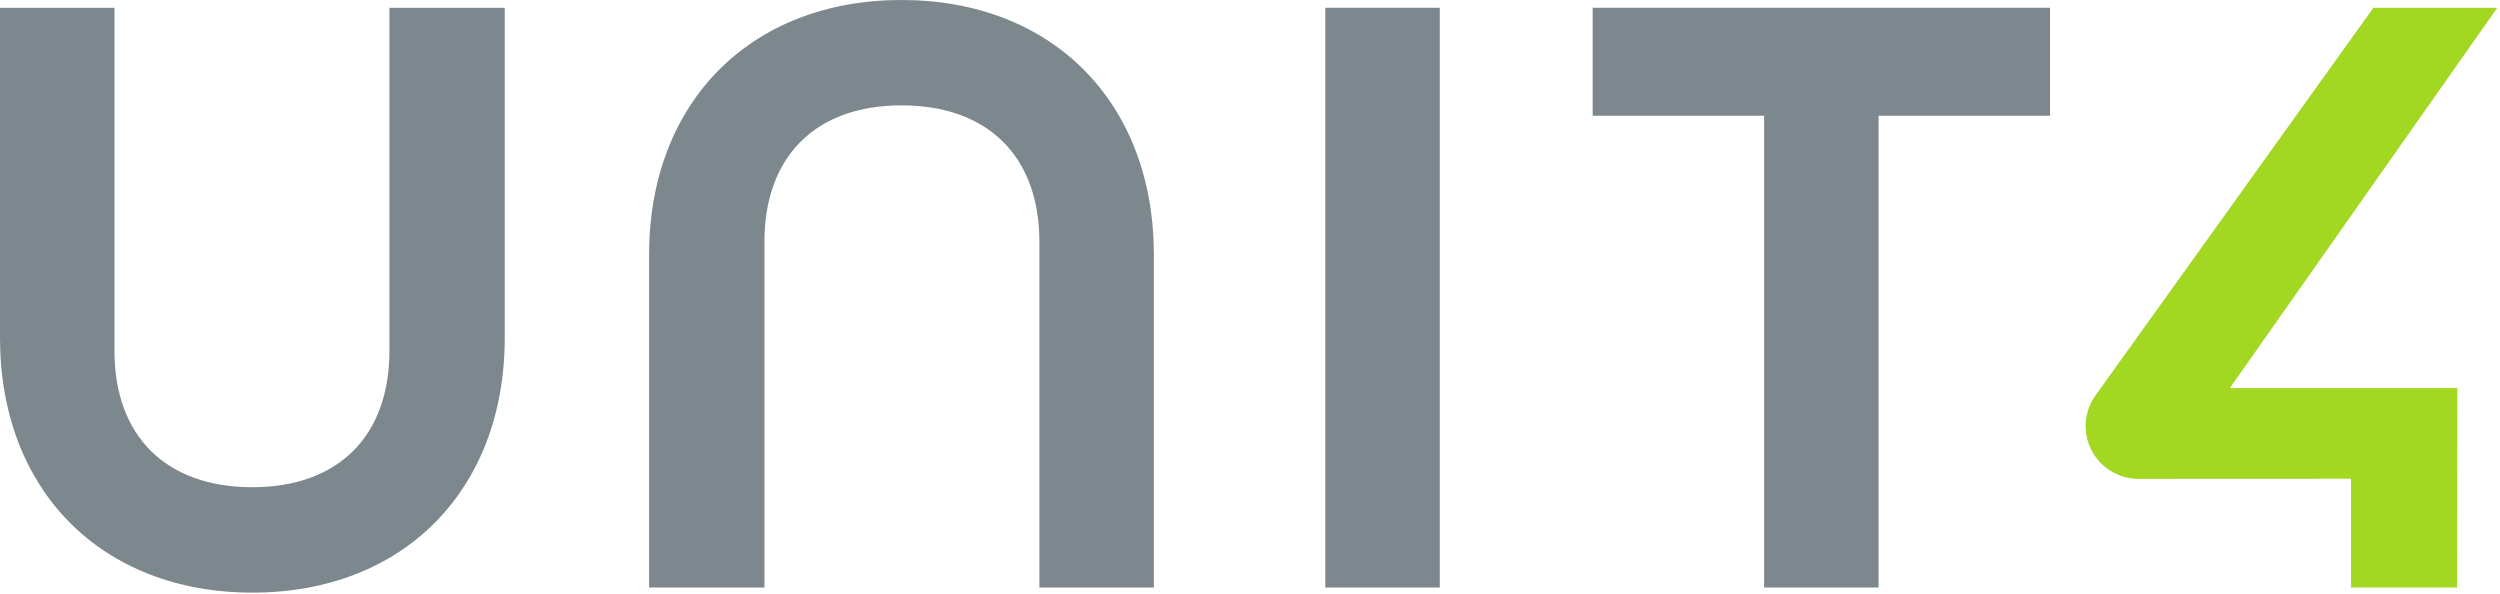
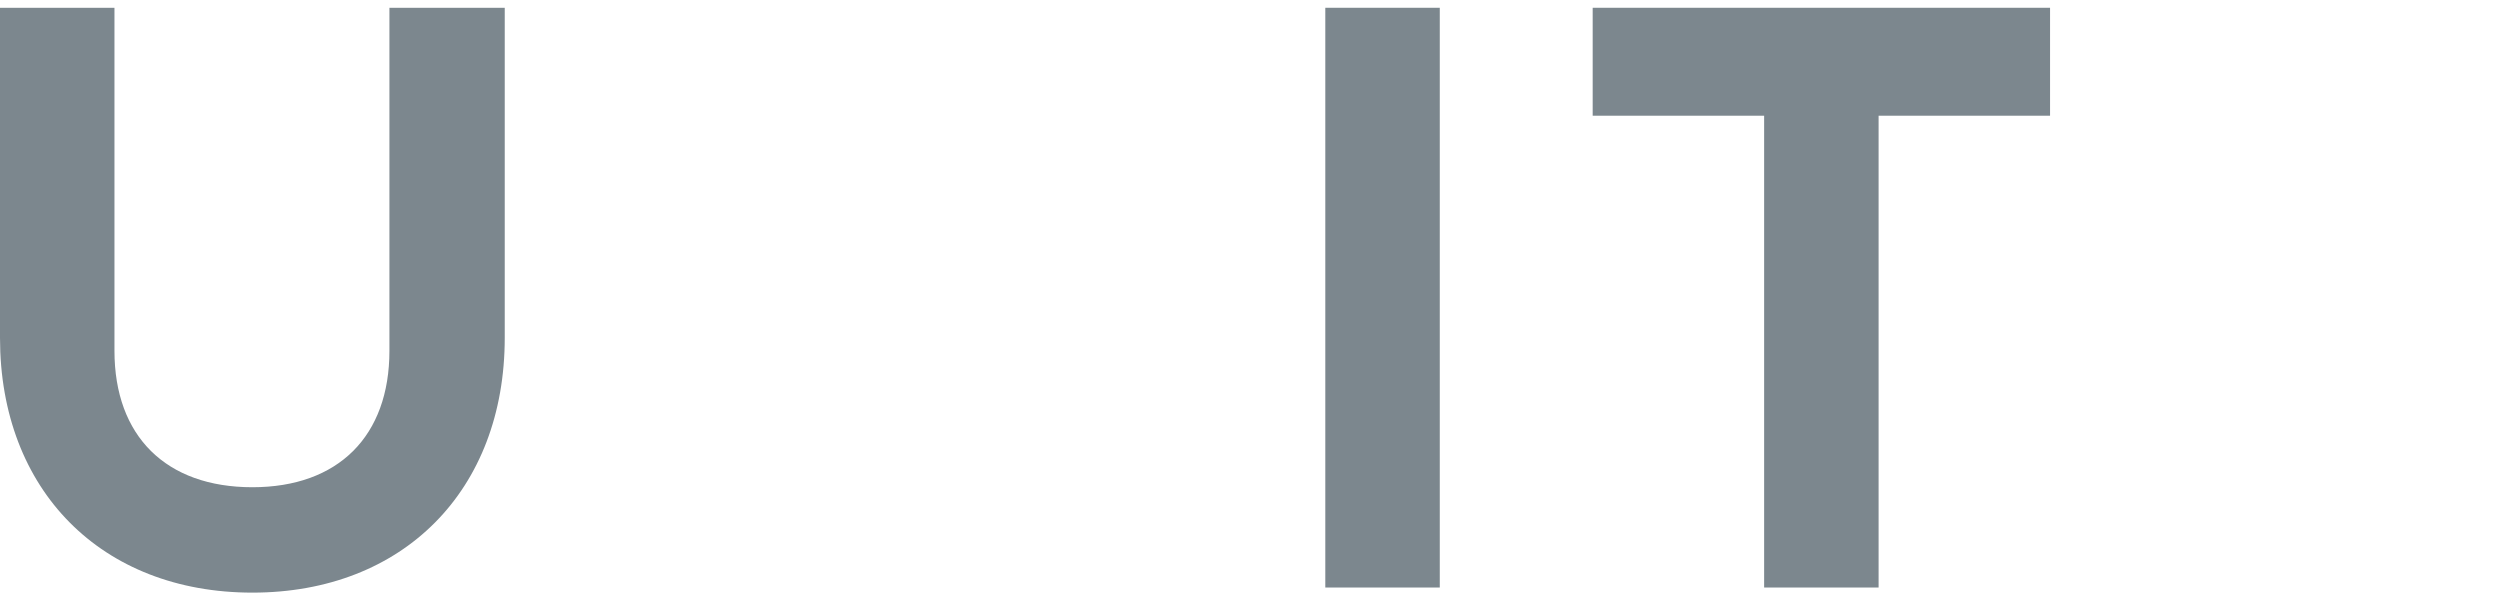
<svg xmlns="http://www.w3.org/2000/svg" width="400px" height="95px" viewBox="0 0 400 95" version="1.1">
  <title>Unit4Logo</title>
  <desc>Created with Sketch.</desc>
  <defs />
  <g id="Unit4Logo" stroke="none" stroke-width="1" fill="none" fill-rule="evenodd">
    <g id="Unit4_Logo_RGB">
      <g id="Layer_1">
        <g id="Group" fill="#7C878E">
          <path d="M62.308,1.244 L62.308,56.127 C62.308,69.796 54.111,77.957 40.382,77.957 C26.563,77.957 18.314,69.796 18.314,56.127 L18.314,1.244 L0,1.244 L0,54.047 C0,78.434 16.229,94.82 40.382,94.82 C64.532,94.82 80.759,78.434 80.759,54.047 L80.759,1.244 L62.308,1.244 L62.308,1.244 Z" id="Shape" />
-           <path d="M144.235,0 C120.081,0 103.855,16.382 103.855,40.765 L103.855,94.004 L122.311,94.004 L122.311,38.692 C122.311,25.018 130.507,16.856 144.236,16.856 C158.053,16.856 166.302,25.02 166.302,38.692 L166.302,94.004 L184.619,94.004 L184.619,40.765 C184.618,16.382 168.389,0 144.235,0 L144.235,0 Z" id="Shape" />
          <rect id="Rectangle-path" x="212.049" y="1.244" width="18.315" height="92.76" />
          <polygon id="Shape" points="254.829 1.244 254.829 18.514 282.262 18.514 282.262 94.004 300.575 94.004 300.575 18.514 328.009 18.514 328.009 1.244" />
        </g>
-         <path d="M399.564,1.244 L379.747,1.244 L335.224,63.347 C333.928,65.195 333.434,67.435 333.83,69.656 C334.227,71.876 335.468,73.809 337.324,75.096 C338.75,76.091 340.427,76.616 342.176,76.616 L342.178,76.616 L376.166,76.6 L376.166,94.004 L393.118,94.004 L393.171,62.088 L356.777,62.088 L399.564,1.244 L399.564,1.244 Z" id="Shape" fill="#A2D722" />
      </g>
    </g>
  </g>
</svg>